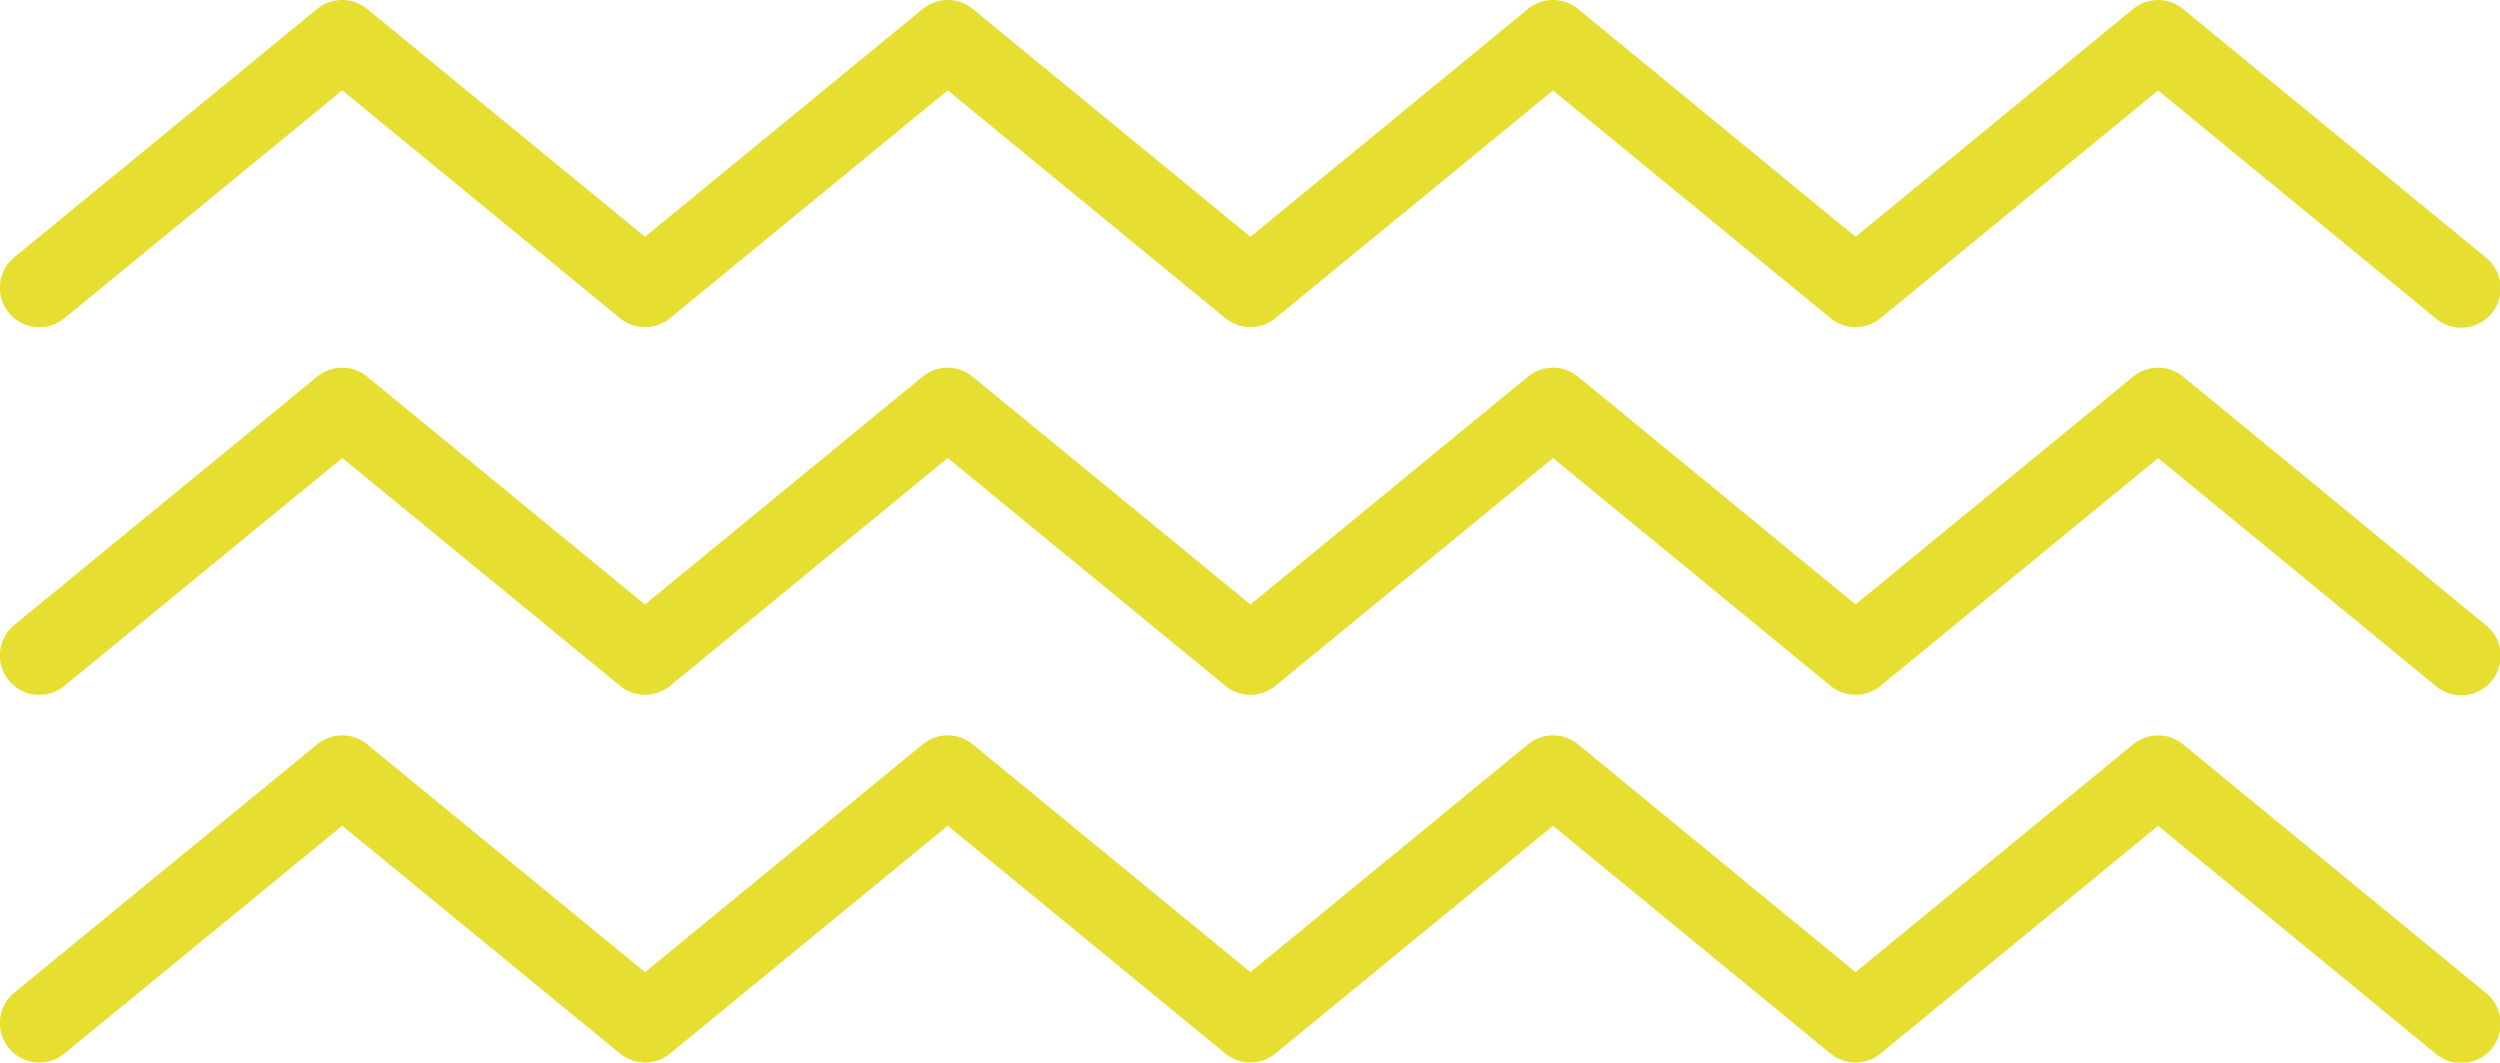
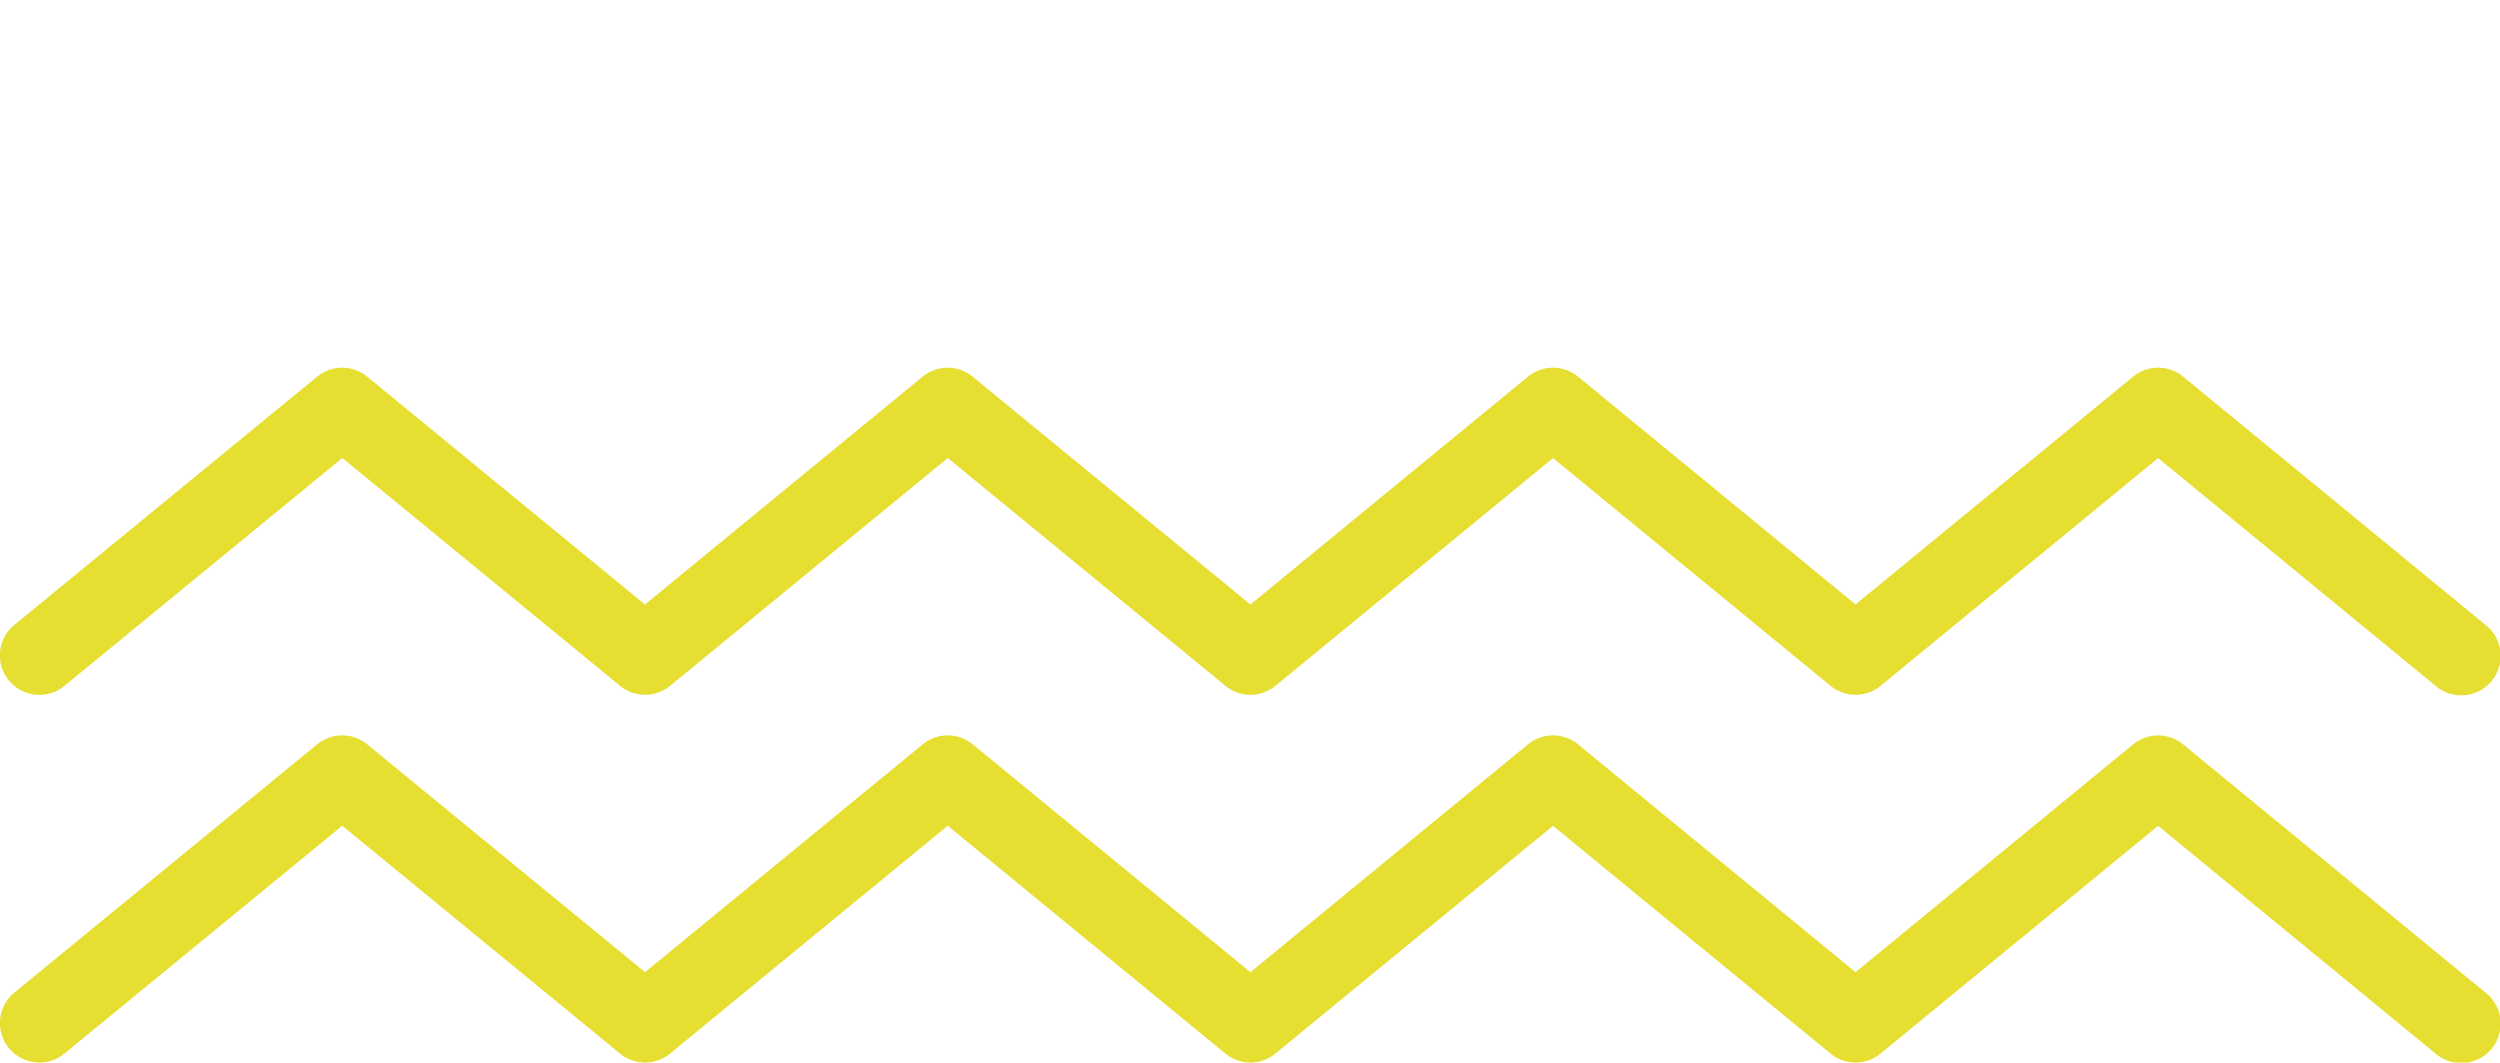
<svg xmlns="http://www.w3.org/2000/svg" width="147.384" height="62.639" viewBox="0 0 147.384 62.639">
  <g data-name="グループ 842" fill="#e6de30">
-     <path data-name="パス 2016" d="M2.317 19.286a2.323 2.323 0 0 1-1.473-4.12L18.699.527a2.323 2.323 0 0 1 2.945 0L38.028 13.96 54.399.527a2.323 2.323 0 0 1 2.945 0L73.717 13.96 90.083.527a2.323 2.323 0 0 1 2.945 0l16.363 13.433L125.755.53a2.323 2.323 0 0 1 2.945 0l17.832 14.639a2.323 2.323 0 1 1-2.945 3.592L127.228 5.333 110.864 18.76a2.323 2.323 0 0 1-2.945 0L91.555 5.332 75.188 18.76a2.323 2.323 0 0 1-2.945 0L55.872 5.327 39.5 18.76a2.323 2.323 0 0 1-2.945 0L20.177 5.327 3.797 18.76a2.314 2.314 0 0 1-1.48.526z" />
    <path data-name="パス 2017" d="M2.317 40.963a2.323 2.323 0 0 1-1.473-4.12l17.855-14.639a2.323 2.323 0 0 1 2.945 0l16.378 13.433 16.371-13.433a2.323 2.323 0 0 1 2.945 0l16.379 13.432 16.366-13.433a2.323 2.323 0 0 1 2.945 0l16.364 13.43 16.364-13.43a2.323 2.323 0 0 1 2.945 0l17.832 14.639a2.323 2.323 0 1 1-2.945 3.592l-16.359-13.428-16.364 13.428a2.323 2.323 0 0 1-2.945 0L91.556 27.006 75.19 40.434a2.323 2.323 0 0 1-2.945 0L55.874 27.001 39.503 40.434a2.323 2.323 0 0 1-2.945 0L20.18 27.001 3.8 40.434a2.314 2.314 0 0 1-1.483.529z" />
    <path data-name="パス 2018" d="M2.317 62.639a2.324 2.324 0 0 1-1.473-4.12L18.699 43.88a2.323 2.323 0 0 1 2.945 0l16.384 13.433L54.399 43.88a2.323 2.323 0 0 1 2.945 0l16.373 13.433L90.083 43.88a2.323 2.323 0 0 1 2.945 0l16.363 13.433 16.364-13.43a2.323 2.323 0 0 1 2.945 0l17.832 14.639a2.323 2.323 0 1 1-2.945 3.592l-16.359-13.428-16.364 13.427a2.323 2.323 0 0 1-2.945 0L91.555 48.685 75.188 62.113a2.323 2.323 0 0 1-2.945 0L55.872 48.68 39.5 62.113a2.323 2.323 0 0 1-2.945 0L20.177 48.68 3.797 62.113a2.314 2.314 0 0 1-1.48.526z" />
  </g>
</svg>